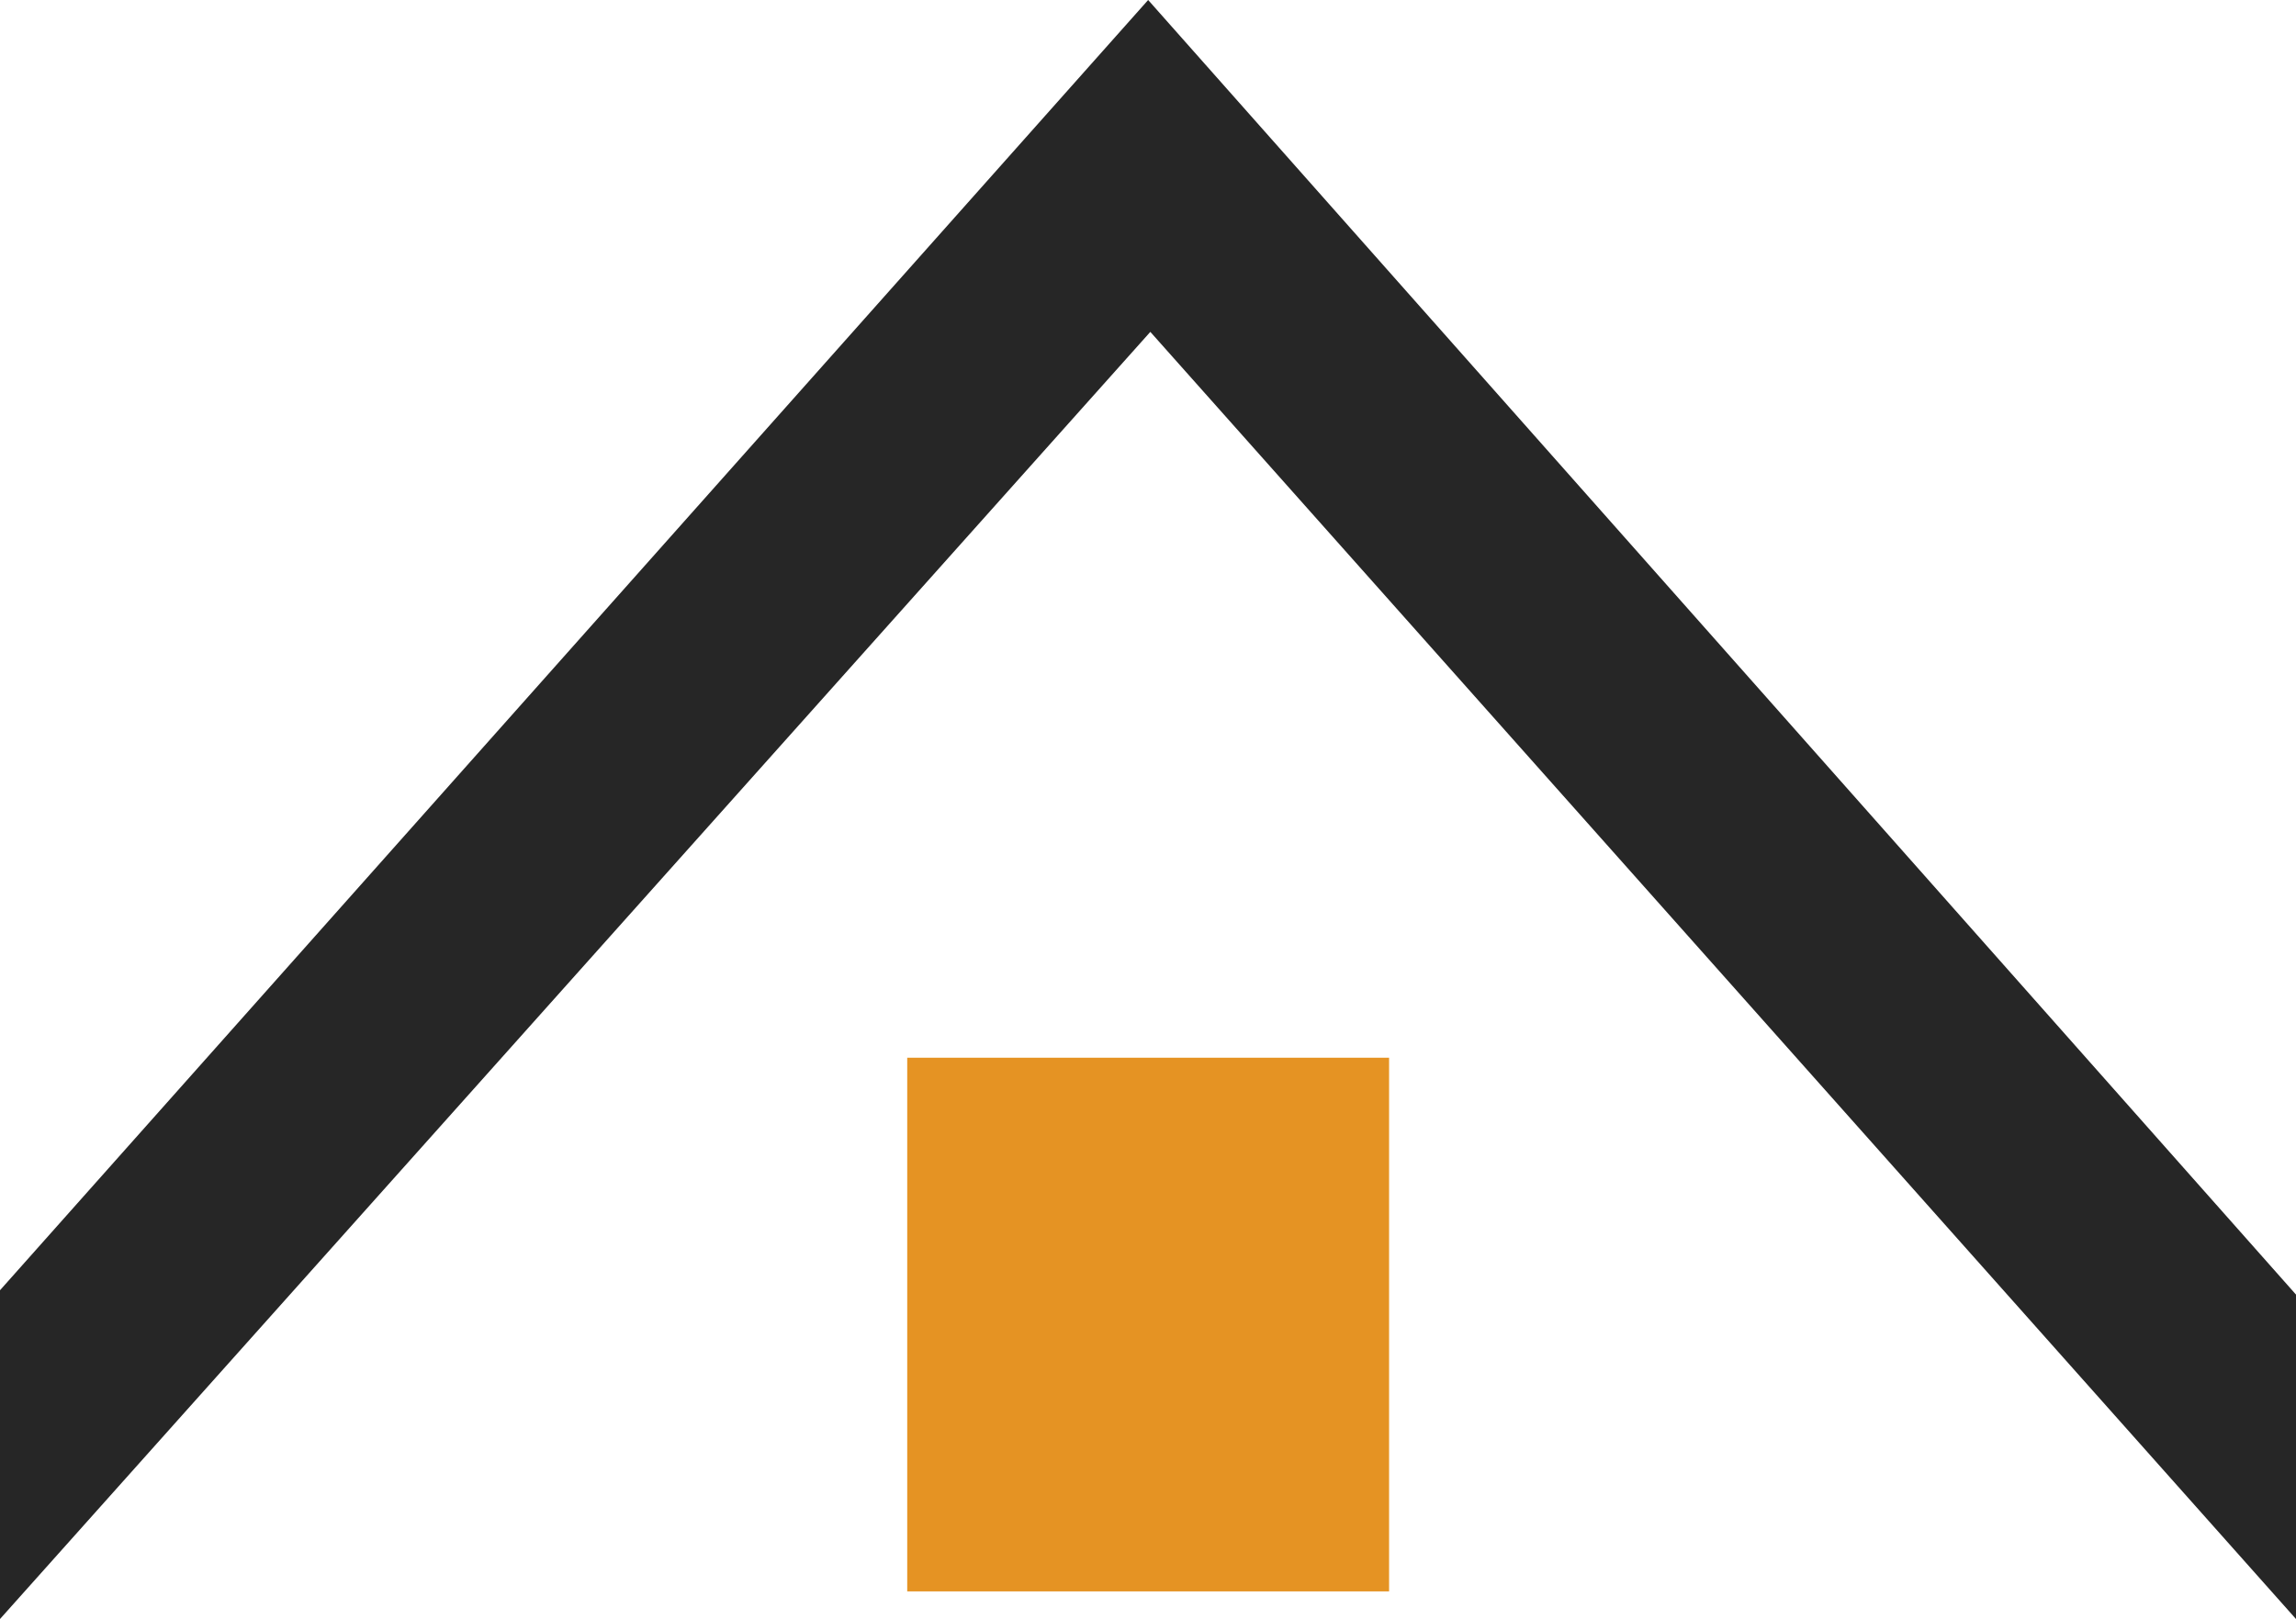
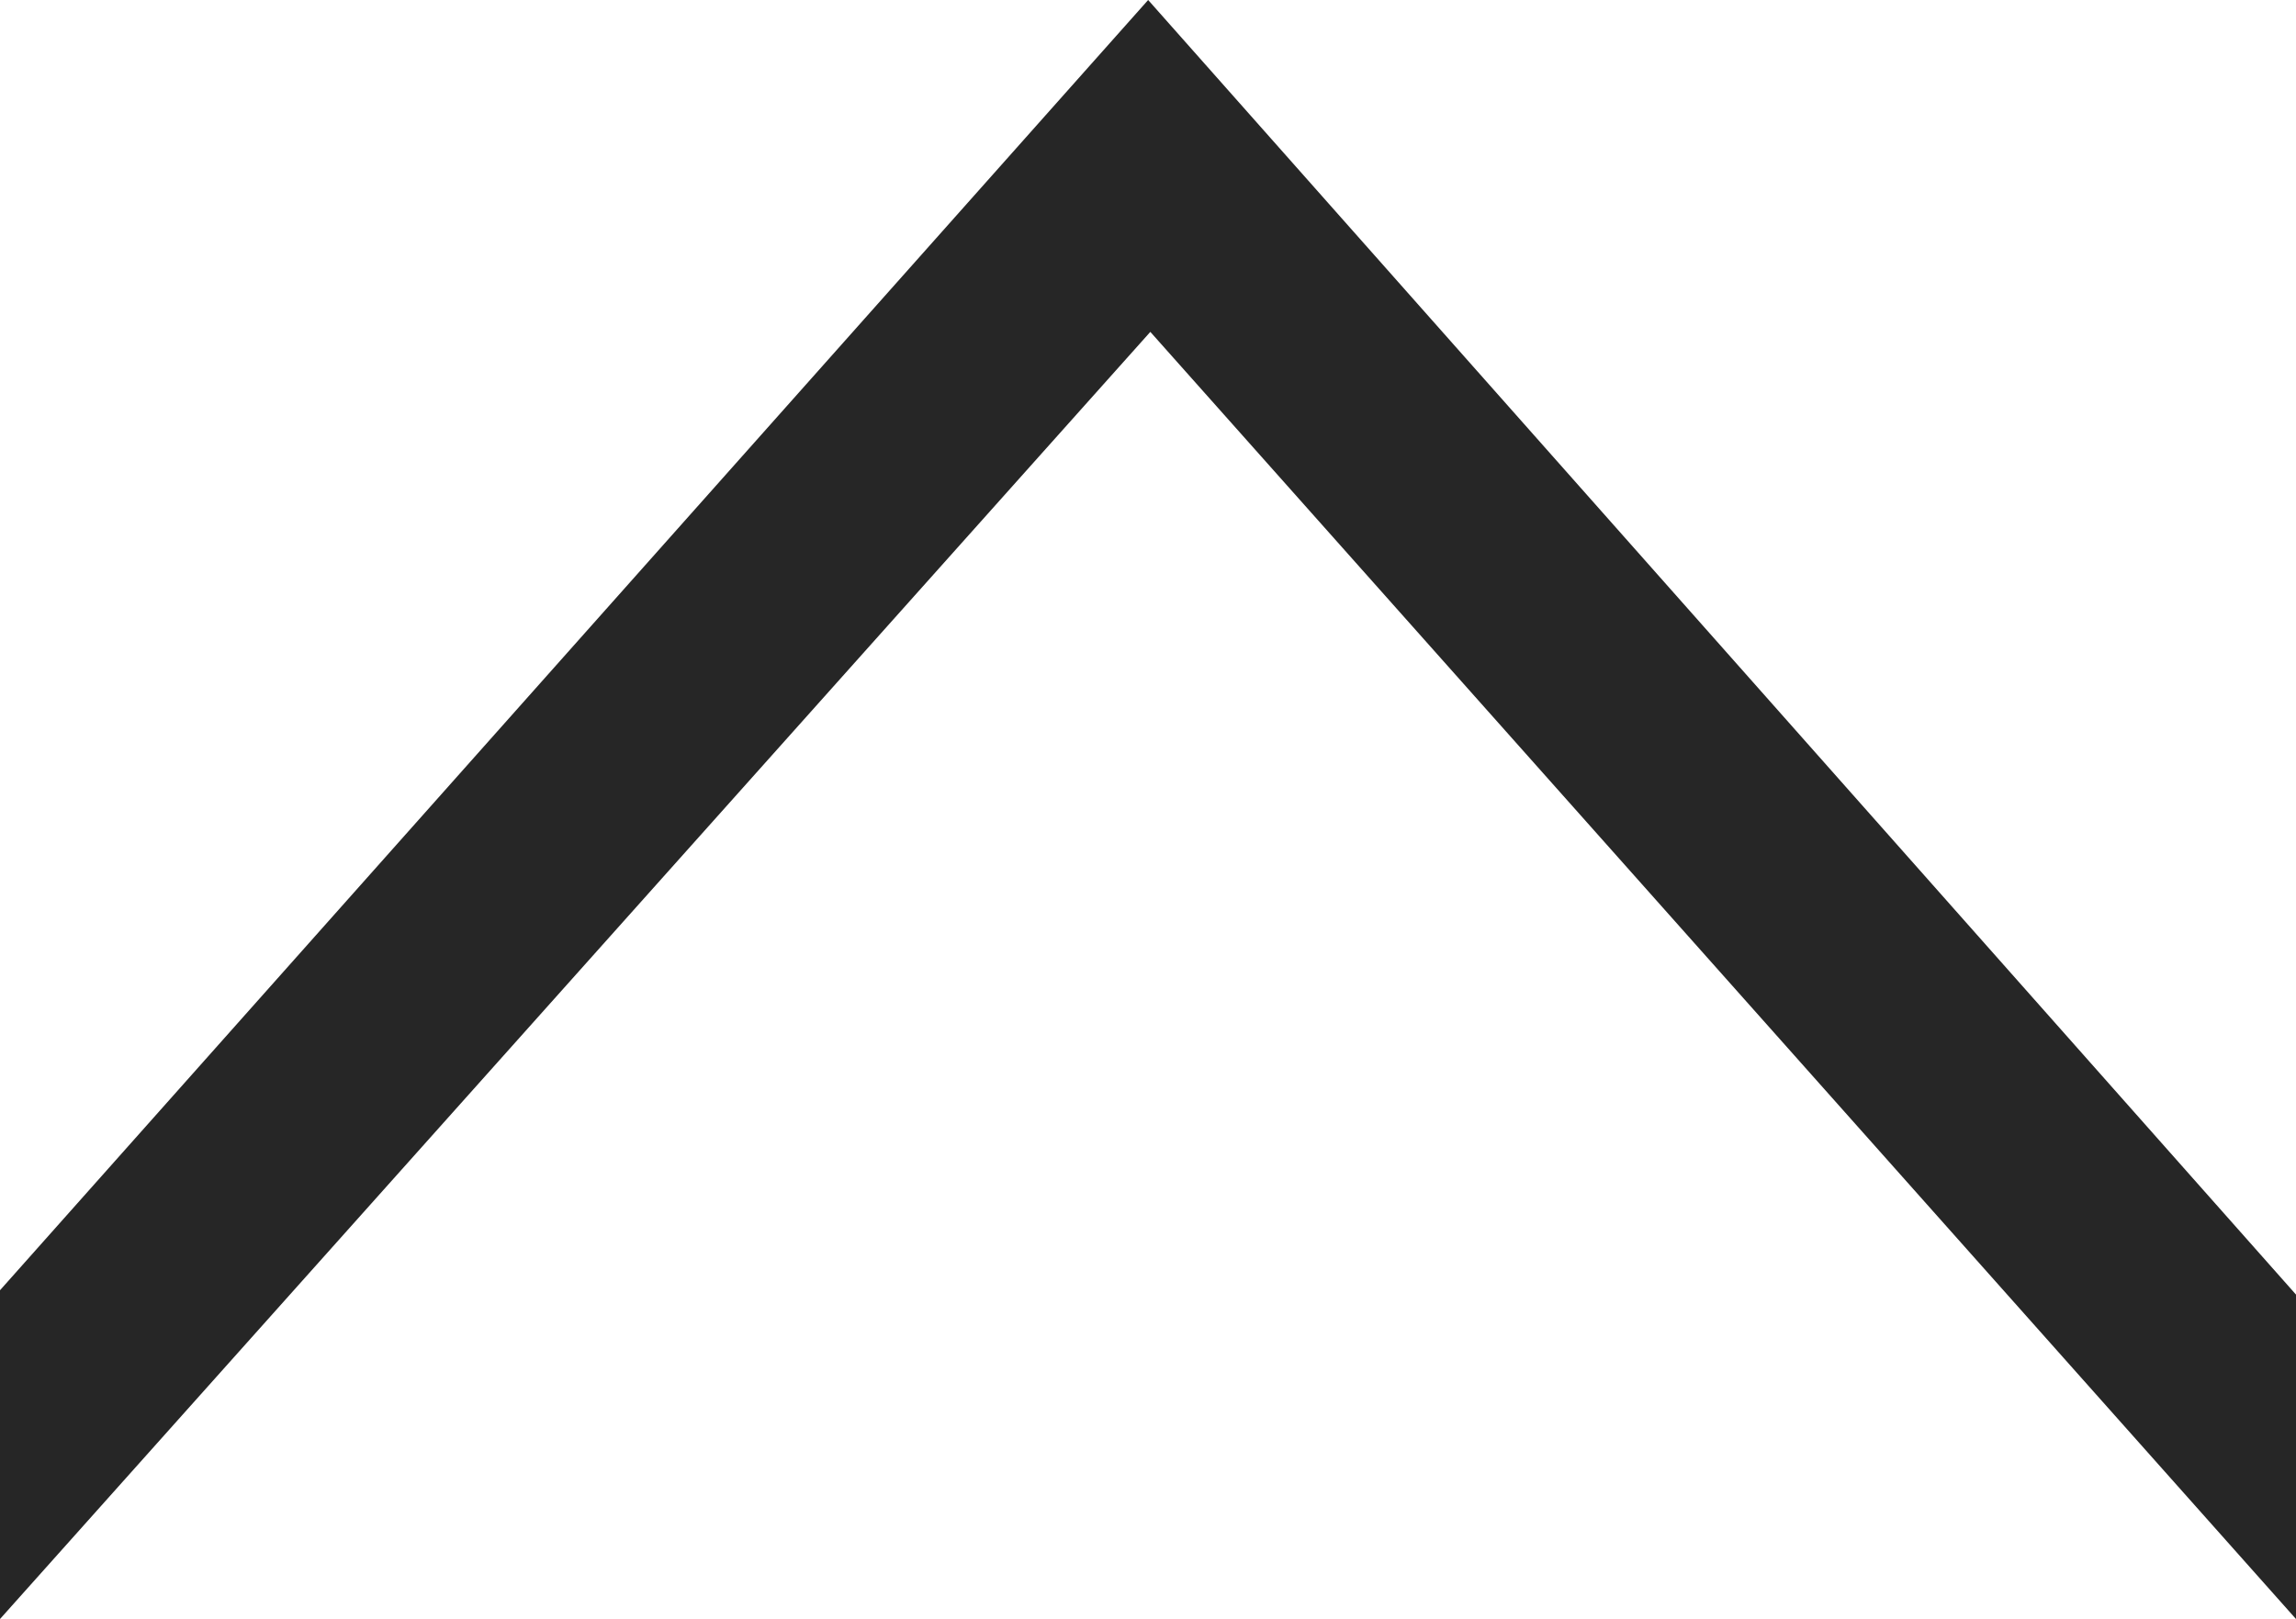
<svg xmlns="http://www.w3.org/2000/svg" id="OBJECTS" viewBox="0 0 73.95 52.15">
  <defs>
    <style>.cls-1{fill:#262626;}.cls-2{fill:#e59323;}</style>
  </defs>
  <polygon class="cls-1" points="0 52.15 37.05 10.69 73.95 52.15 73.95 41.7 36.98 0 0 41.56 0 52.15" />
-   <rect class="cls-2" x="29.22" y="34.07" width="15.52" height="17.19" />
</svg>